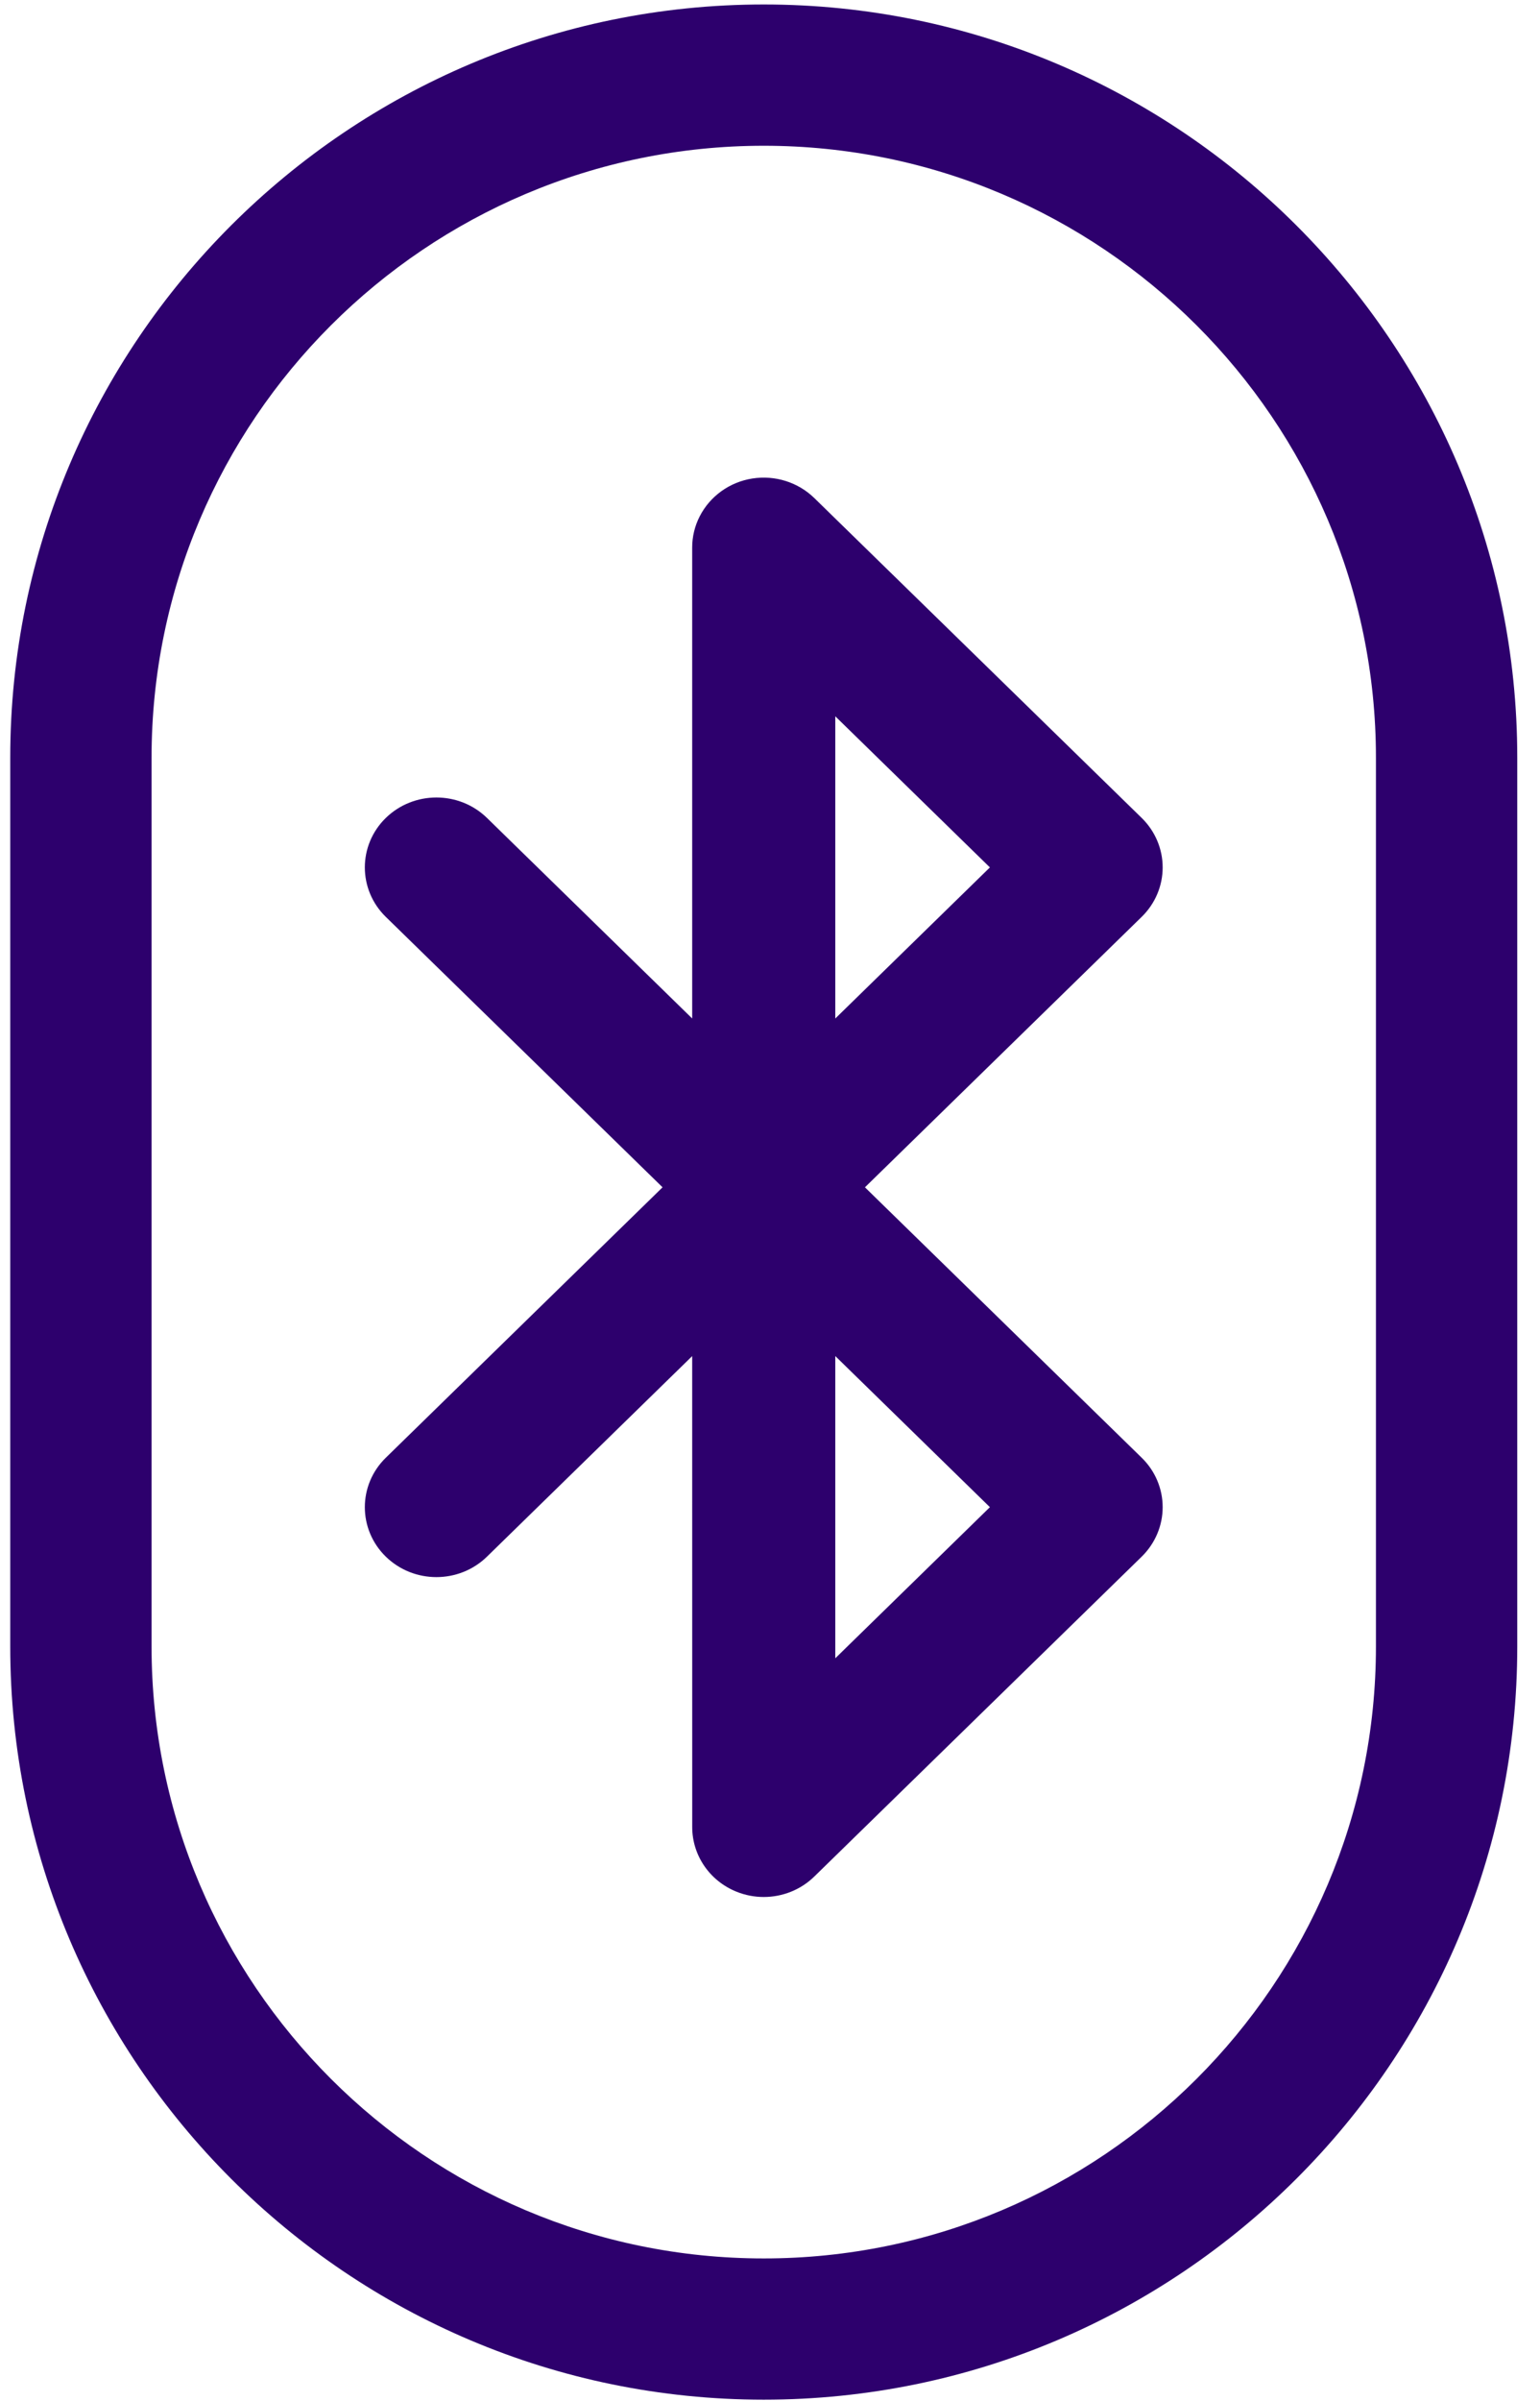
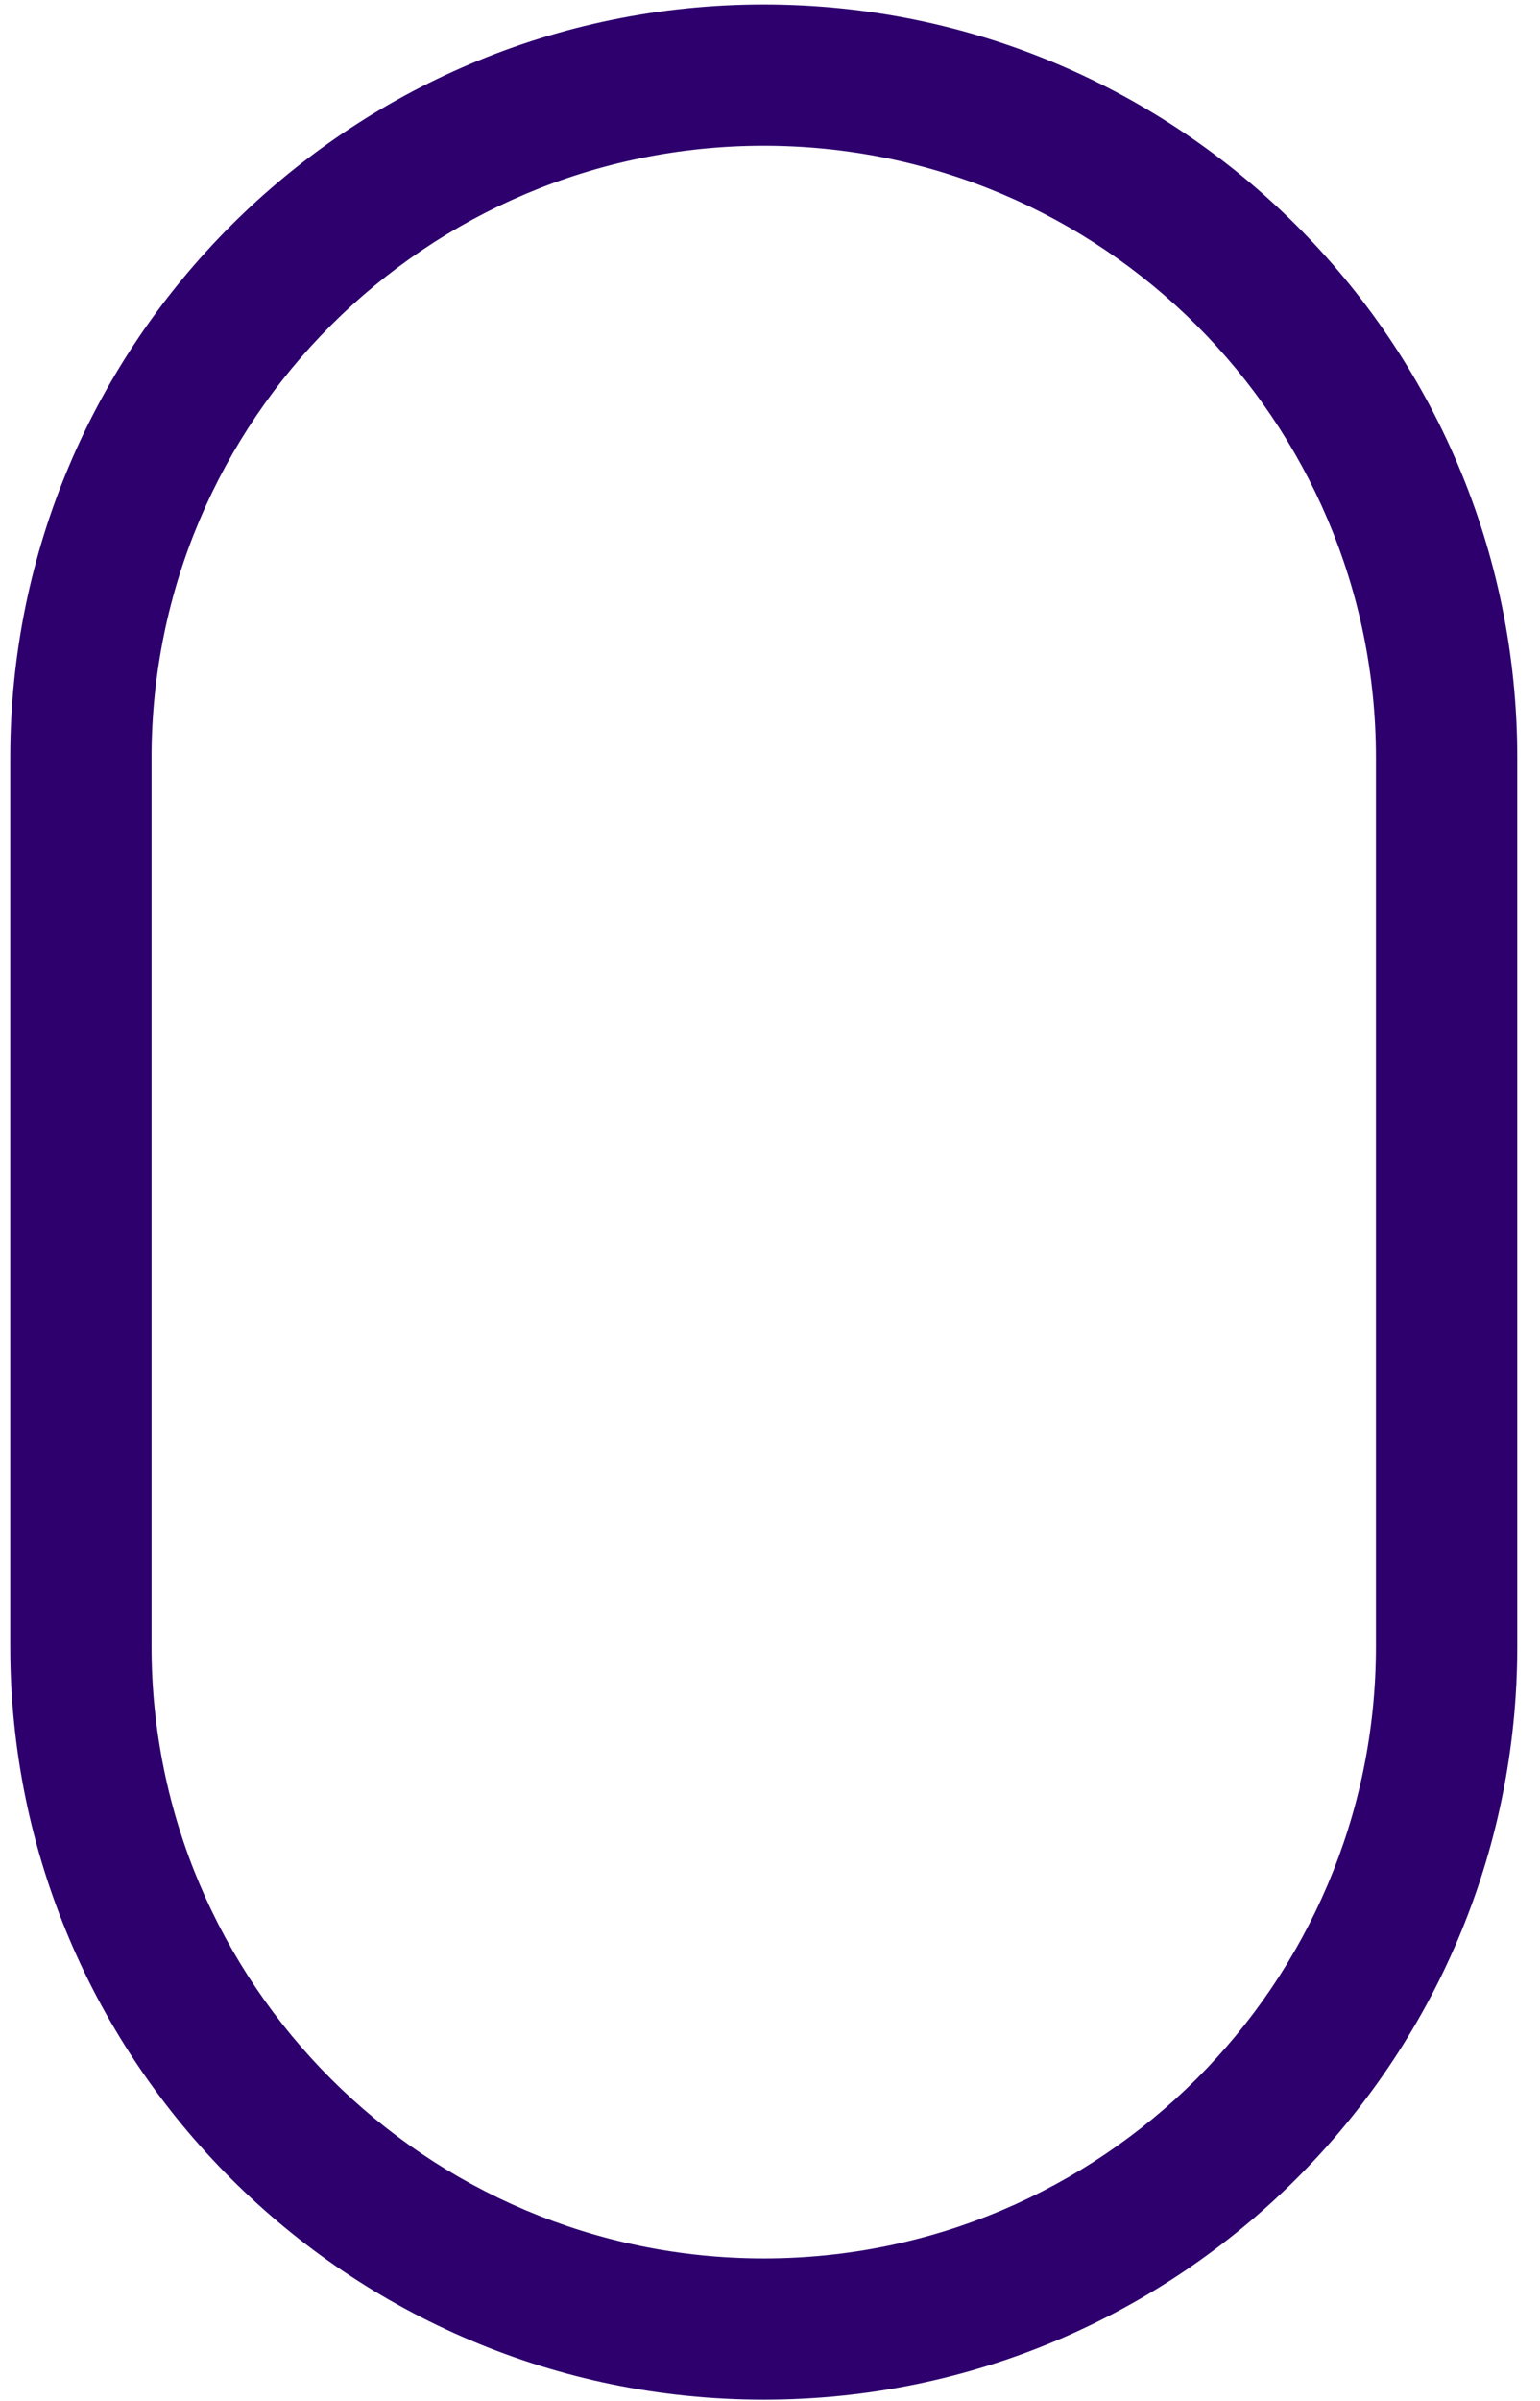
<svg xmlns="http://www.w3.org/2000/svg" width="43px" height="67px" viewBox="0 0 43 67" version="1.1">
  <title>DBD8CF3D-65AF-4B6C-B35C-1A67ACA150C7SVG</title>
  <desc>Created with sketchtool.</desc>
  <g id="Coming-soon--landing-page" stroke="none" stroke-width="1" fill="none" fill-rule="evenodd">
    <g id="Main-Page-Copy" transform="translate(-338, -2913)" fill="#2D006D" fill-rule="nonzero">
      <g id="bluetooth-(1)" transform="translate(338.286, 2912.829)">
-         <path d="M32.178,24.374 C32.178,23.856 31.967,23.36 31.593,22.994 L22.452,14.069 C21.998,13.626 21.353,13.423 20.719,13.523 C20.085,13.623 19.54,14.015 19.252,14.577 C19.113,14.847 19.041,15.146 19.041,15.449 L19.041,28.589 L13.312,22.994 C12.532,22.233 11.267,22.233 10.486,22.994 C9.706,23.756 9.706,24.992 10.486,25.754 L18.214,33.3 L10.486,40.846 C9.706,41.608 9.706,42.843 10.486,43.605 C11.267,44.367 12.532,44.367 13.312,43.605 L19.041,38.01 L19.042,51.151 C19.042,51.94 19.528,52.651 20.275,52.953 C20.522,53.053 20.782,53.102 21.039,53.102 C21.559,53.102 22.07,52.904 22.452,52.53 L31.593,43.605 C31.967,43.239 32.178,42.742 32.178,42.225 C32.178,41.708 31.968,41.211 31.593,40.846 L23.865,33.3 L31.593,25.753 C31.967,25.388 32.178,24.892 32.178,24.374 L32.178,24.374 Z M27.354,42.225 L23.037,46.441 L23.037,38.009 L27.354,42.225 Z M23.037,28.59 L23.037,20.158 L27.354,24.374 L23.037,28.59 Z" id="Shape" />
        <path d="M21.04,0.296 C9.438,0.296 0,9.724 0,21.311 L0,46.113 C0,57.701 9.438,67.128 21.04,67.128 C32.641,67.128 42.079,57.701 42.079,46.113 L42.079,21.311 C42.079,9.724 32.641,0.296 21.04,0.296 Z M38.133,46.113 C38.133,55.528 30.465,63.187 21.04,63.187 C11.615,63.187 3.946,55.528 3.946,46.113 L3.946,21.311 C3.946,11.897 11.615,4.238 21.04,4.238 C30.465,4.238 38.133,11.897 38.133,21.311 L38.133,46.113 Z" id="Shape" />
      </g>
    </g>
  </g>
</svg>